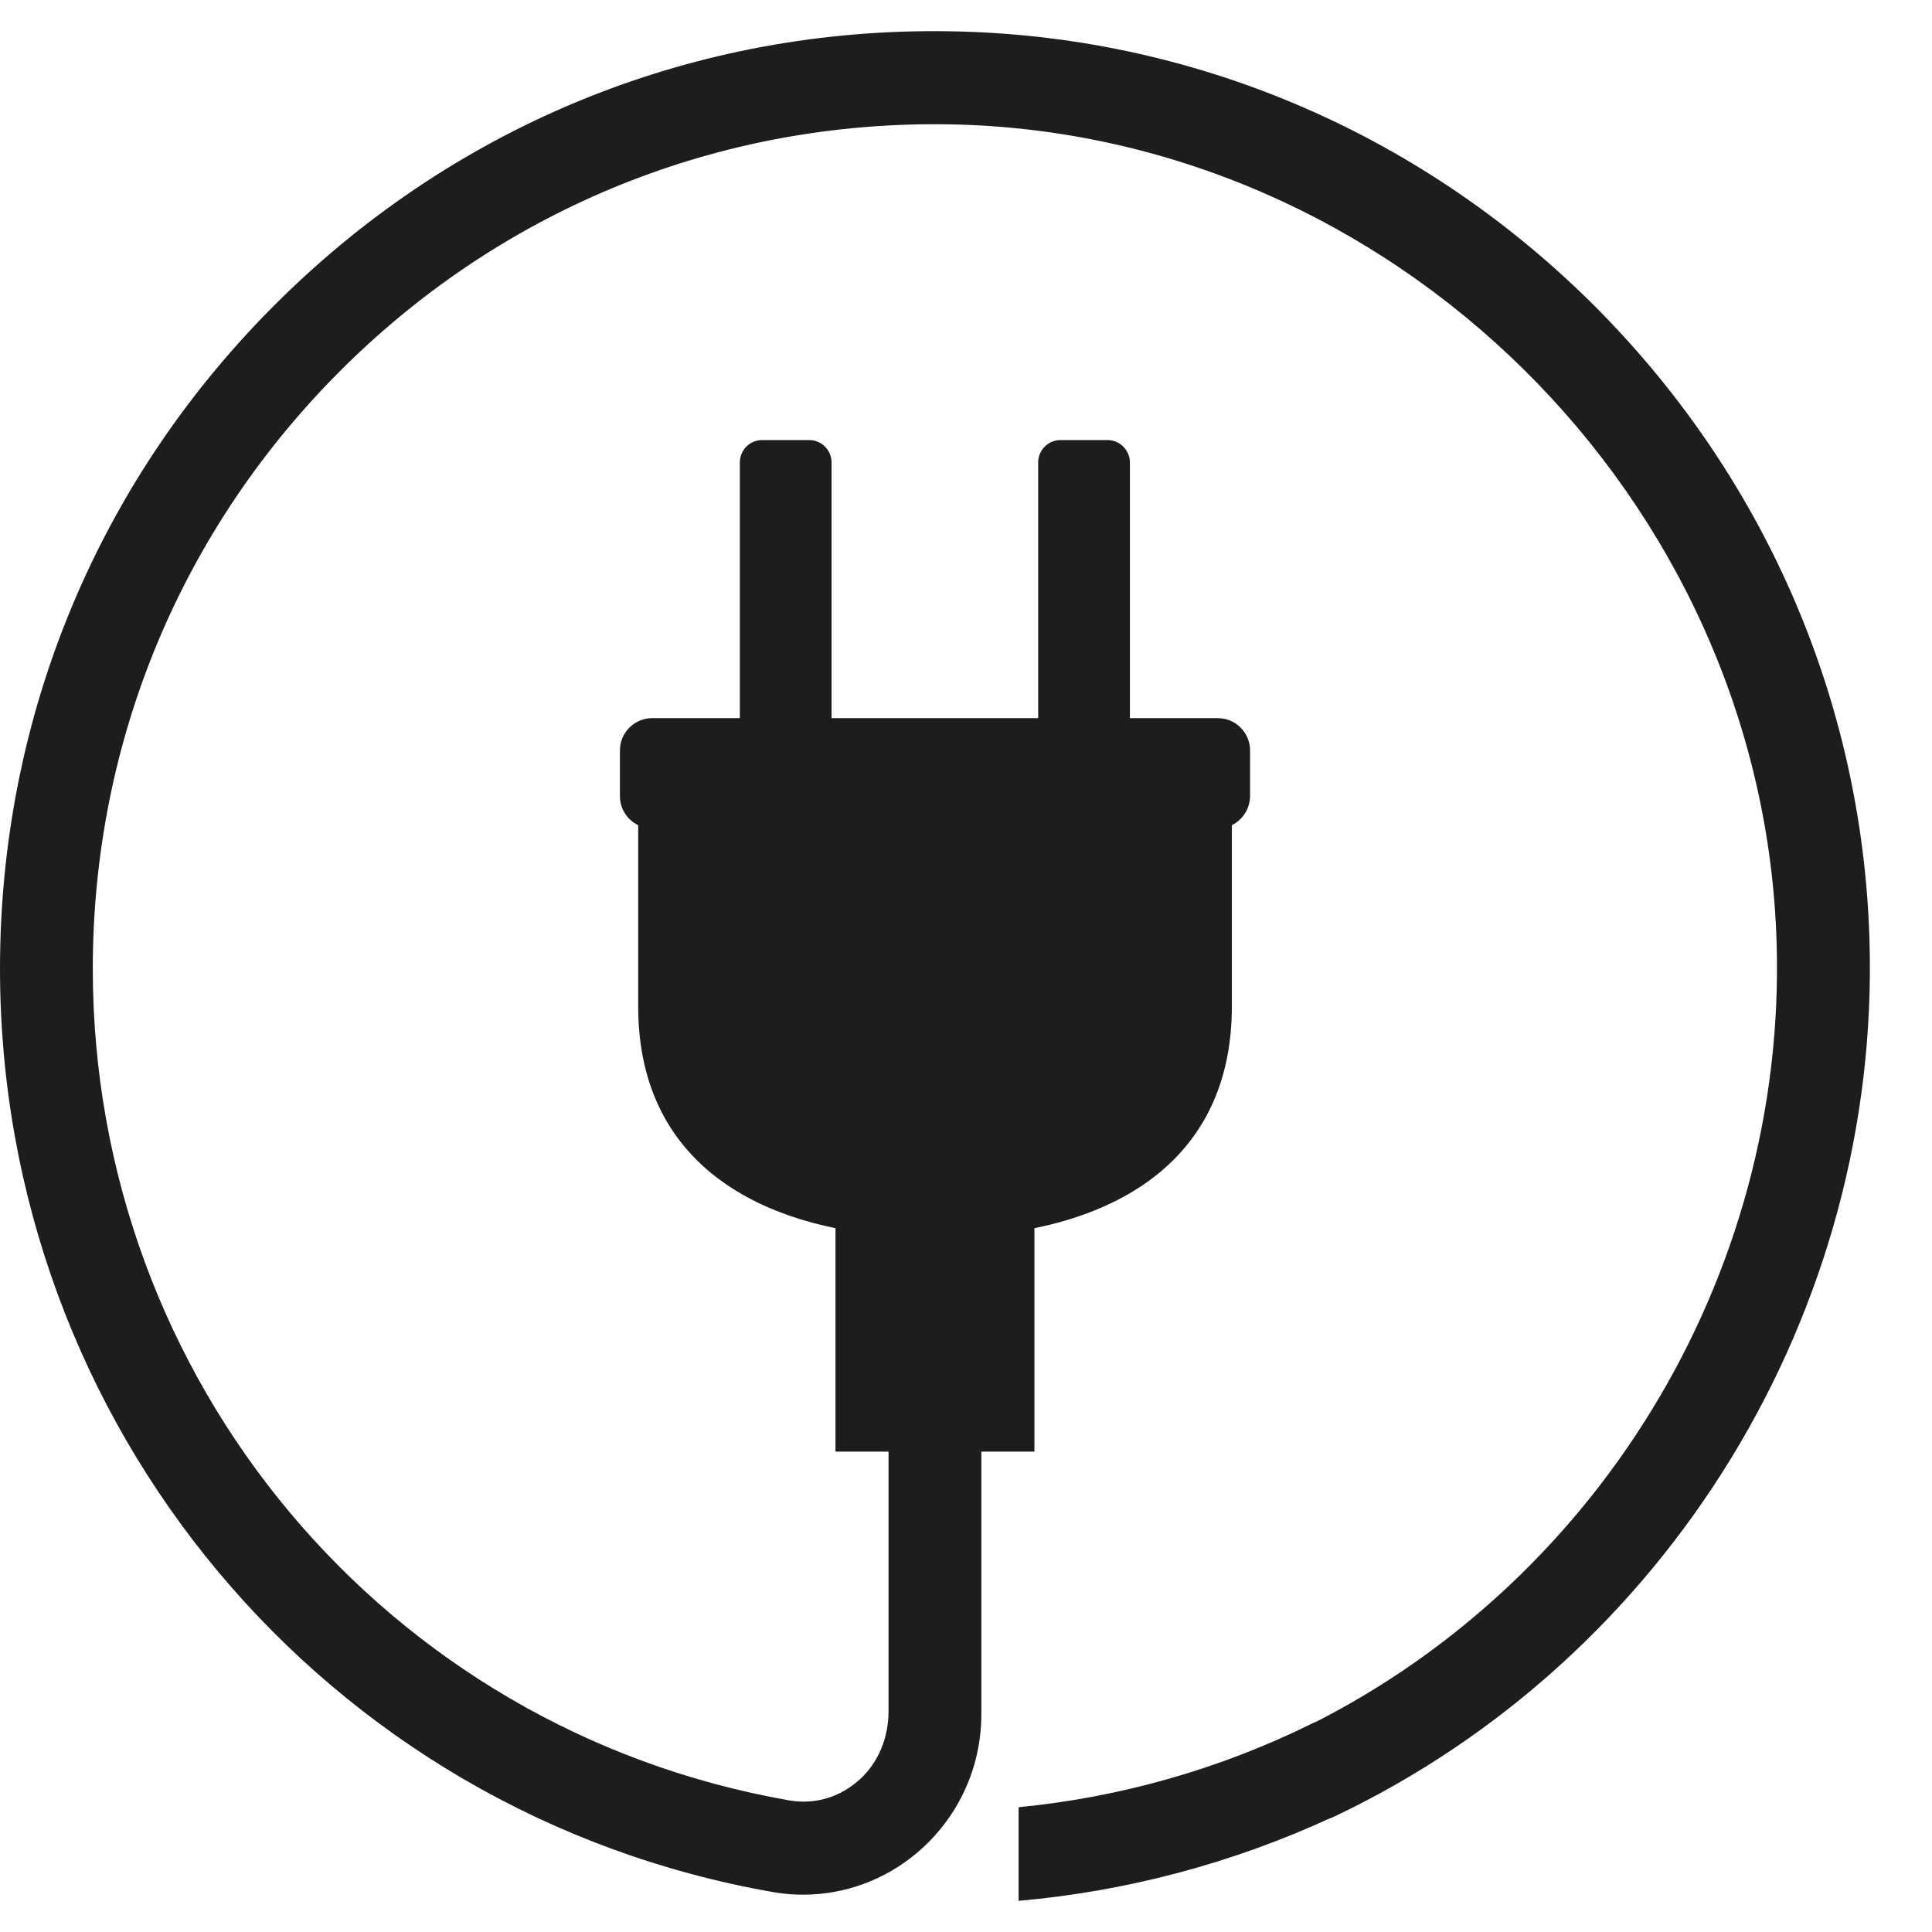
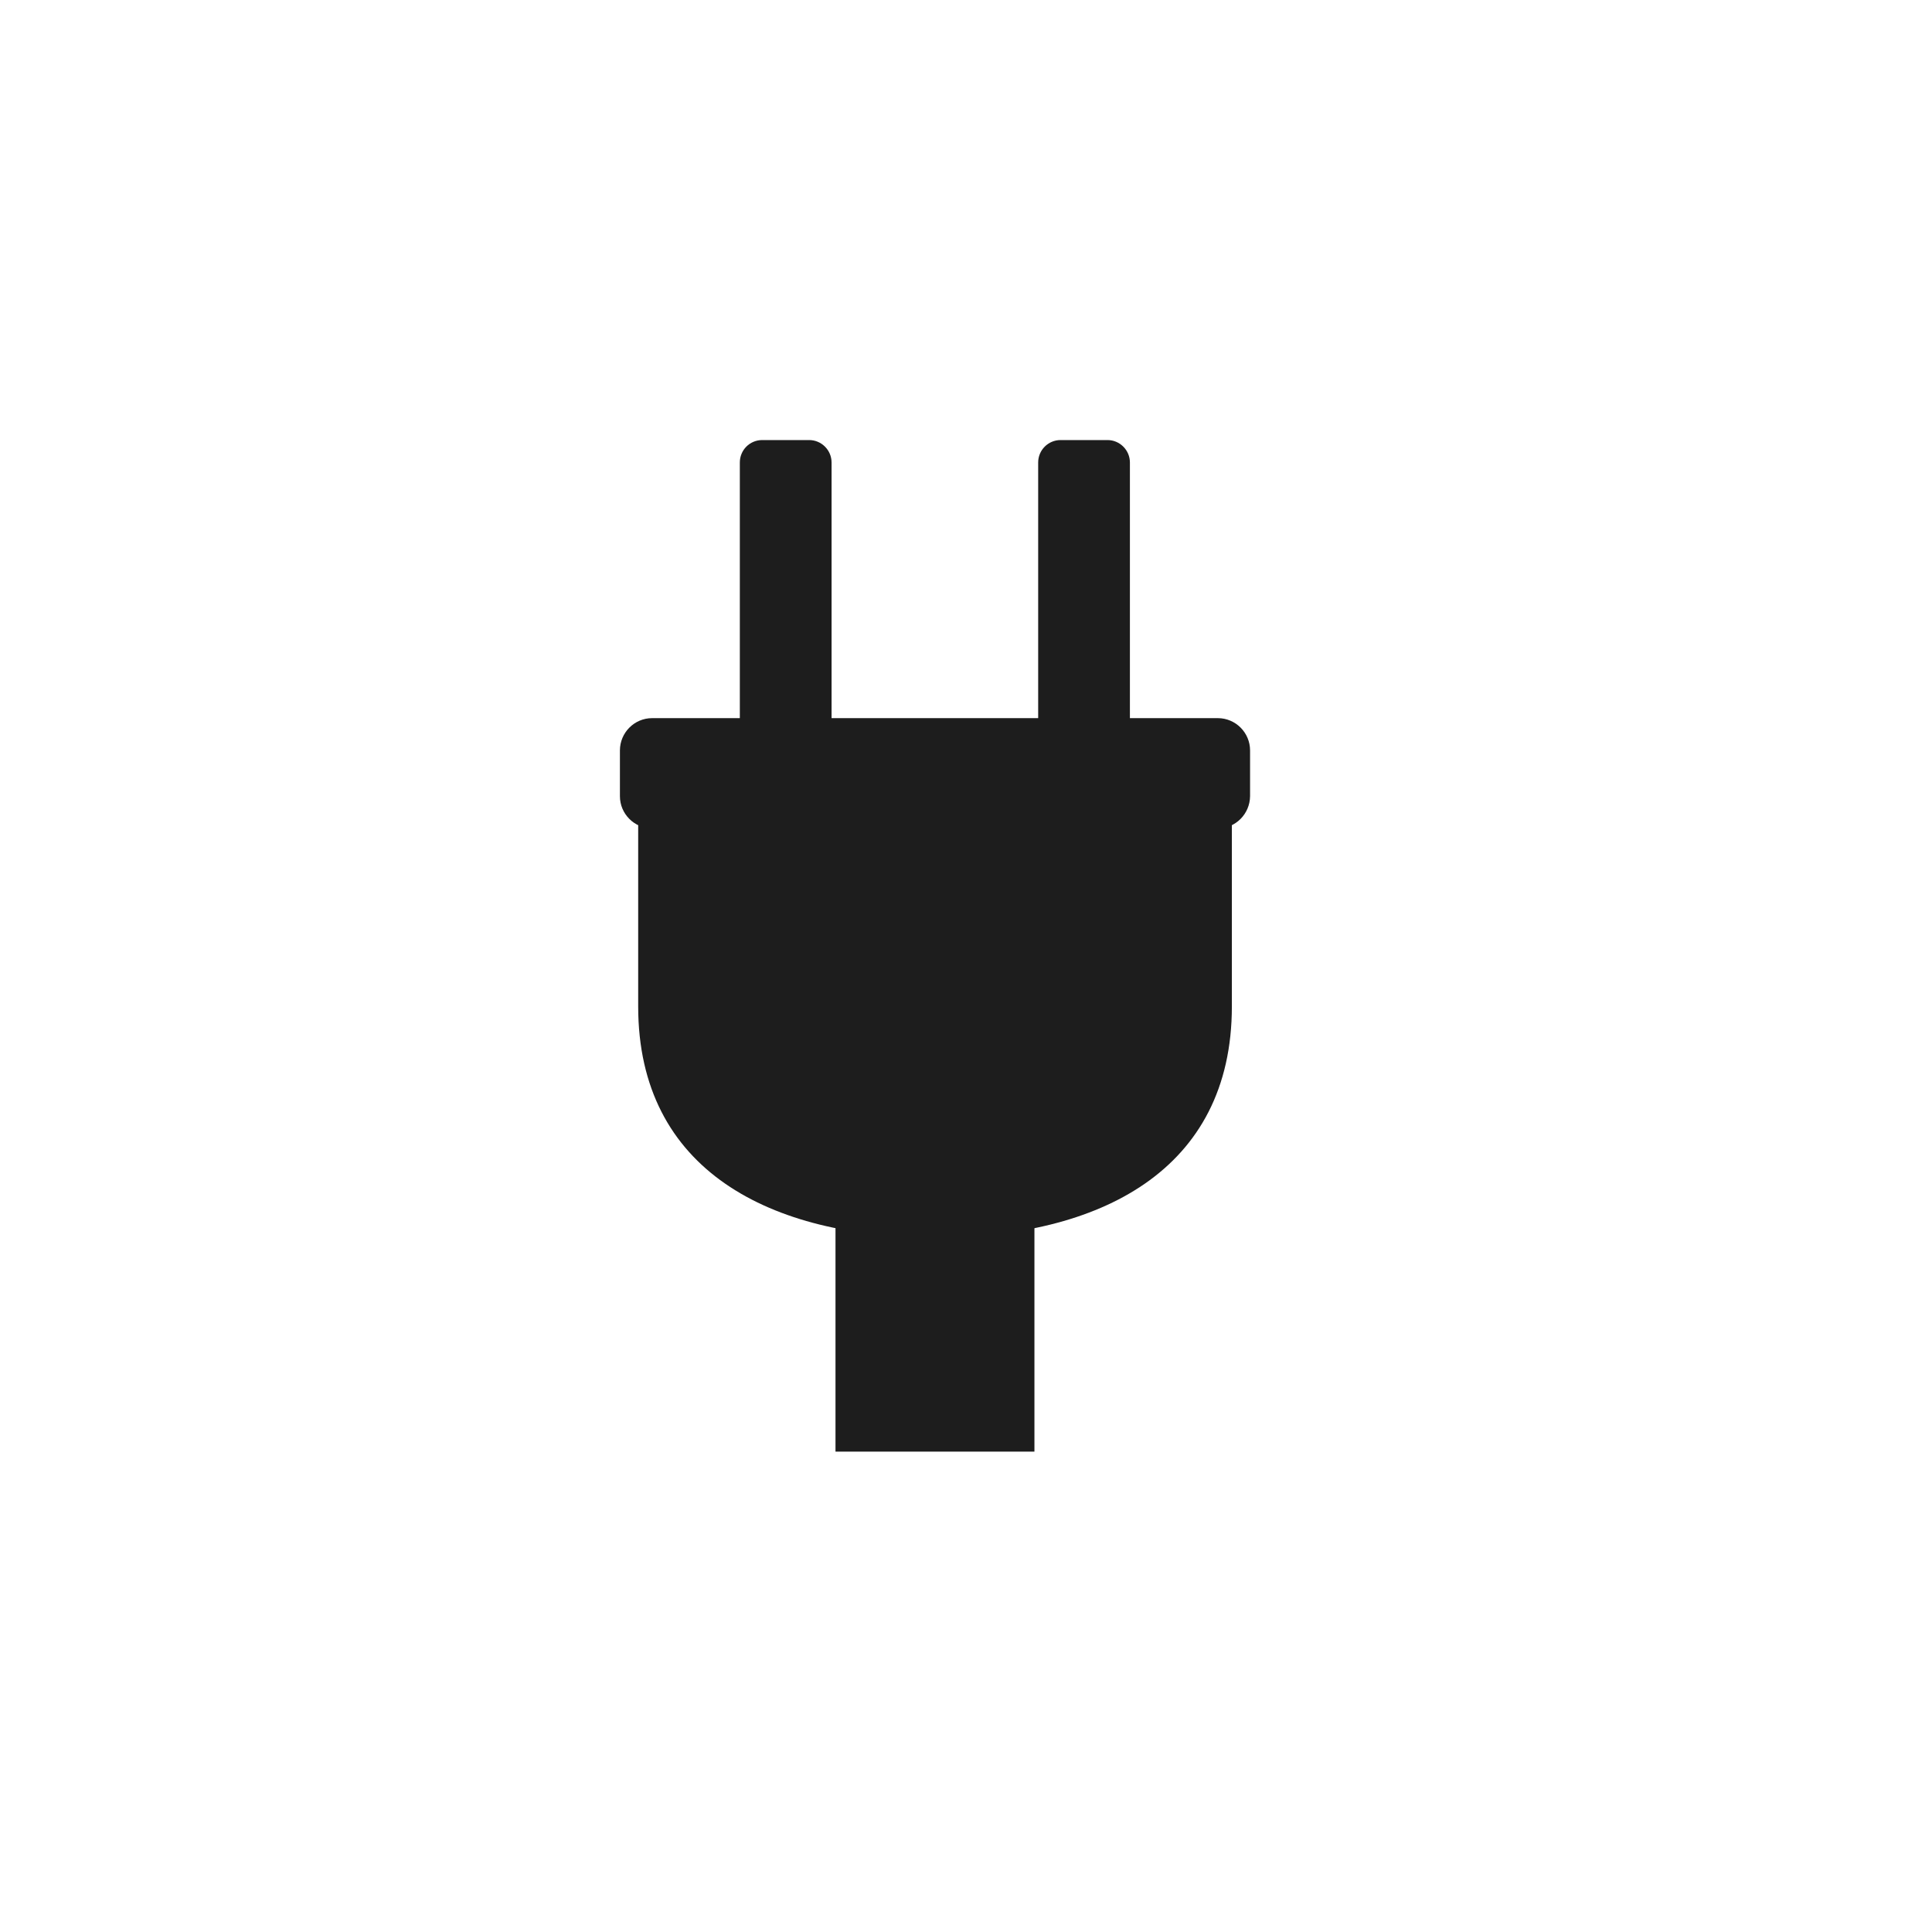
<svg xmlns="http://www.w3.org/2000/svg" width="31" height="31" viewBox="0 0 31 31" fill="none">
-   <path d="M12.887 30.401C12.726 30.401 12.562 30.388 12.4 30.359C5.215 29.099 0 22.867 0 15.543C0 11.48 1.589 7.673 4.477 4.824C7.362 1.973 11.179 0.435 15.239 0.502C19.095 0.562 22.745 2.104 25.52 4.844C28.292 7.585 29.884 11.223 29.997 15.087C30.174 21.052 26.756 26.603 21.424 29.141C21.041 29.323 20.582 29.141 20.418 28.747C20.267 28.379 20.434 27.959 20.793 27.788C25.591 25.498 28.667 20.501 28.507 15.132C28.297 7.998 22.333 2.107 15.214 1.995C11.566 1.938 8.12 3.322 5.521 5.889C2.921 8.456 1.489 11.885 1.489 15.543C1.489 22.141 6.185 27.752 12.657 28.887C13.076 28.961 13.486 28.839 13.807 28.541C14.104 28.265 14.257 27.867 14.257 27.463V15.967H15.746V27.508C15.746 28.367 15.37 29.176 14.713 29.73C14.195 30.168 13.548 30.401 12.887 30.401Z" fill="#1D1D1D" />
-   <path d="M21.053 27.655C19.582 28.382 17.984 28.838 16.344 28.998V30.5C18.086 30.346 19.788 29.893 21.368 29.162C21.499 29.102 21.581 28.971 21.581 28.826V27.984C21.578 27.713 21.297 27.535 21.053 27.655Z" fill="#1D1D1D" />
  <path d="M11.871 7.421V11.656H13.343V7.421C13.343 7.223 13.181 7.061 12.984 7.061H12.23C12.031 7.061 11.871 7.221 11.871 7.421Z" fill="#1D1D1D" />
  <path d="M16.658 7.421V11.656H18.13V7.421C18.13 7.223 17.968 7.061 17.771 7.061H17.017C16.82 7.061 16.658 7.221 16.658 7.421Z" fill="#1D1D1D" />
  <path d="M15.003 19.857C17.634 19.857 19.766 18.786 19.766 16.148V12.957H10.24V16.148C10.24 18.786 12.372 19.857 15.003 19.857Z" fill="#1D1D1D" />
  <path d="M16.598 19.334H13.406V23.292H16.598V19.334Z" fill="#1D1D1D" />
  <path d="M19.541 13.292H10.464C10.18 13.292 9.947 13.061 9.947 12.775V12.041C9.947 11.757 10.178 11.523 10.464 11.523H19.541C19.825 11.523 20.058 11.755 20.058 12.041V12.775C20.055 13.061 19.825 13.292 19.541 13.292Z" fill="#1D1D1D" />
-   <path d="M15.002 15.777H16.113L14.724 18.833L15.002 16.333H13.891L15.28 13.277L15.002 15.777Z" fill="#1D1D1D" />
</svg>